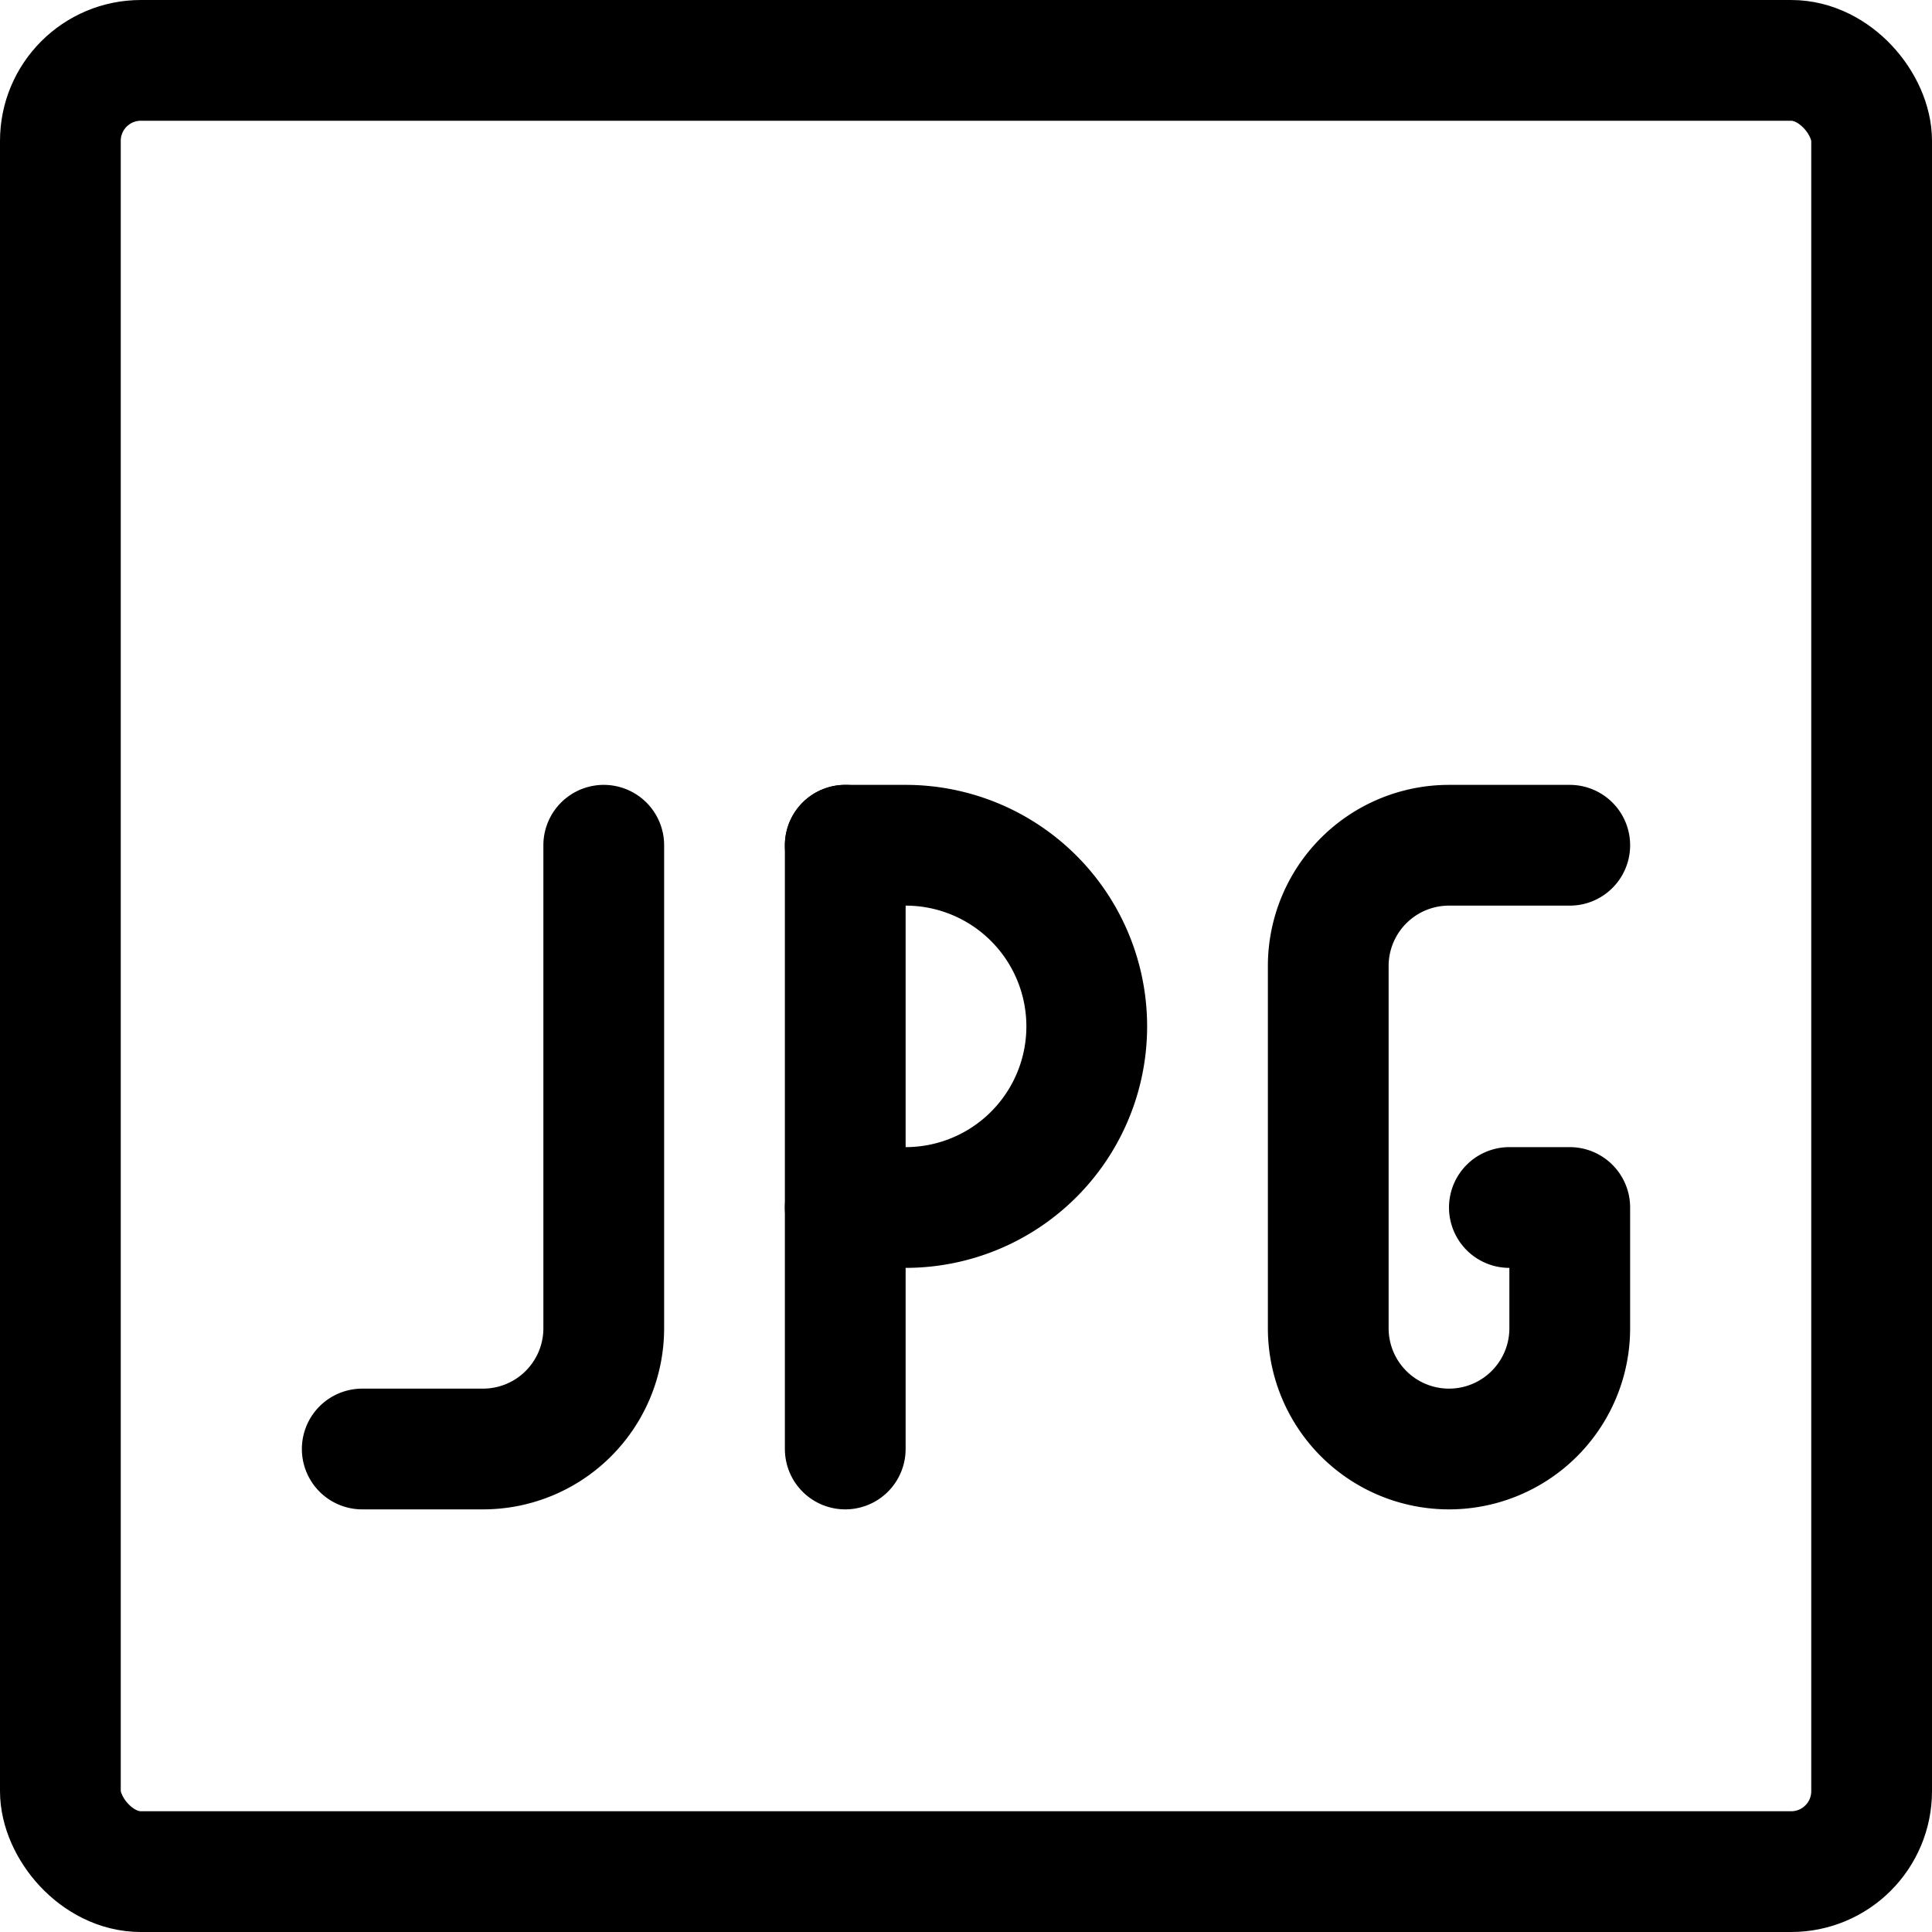
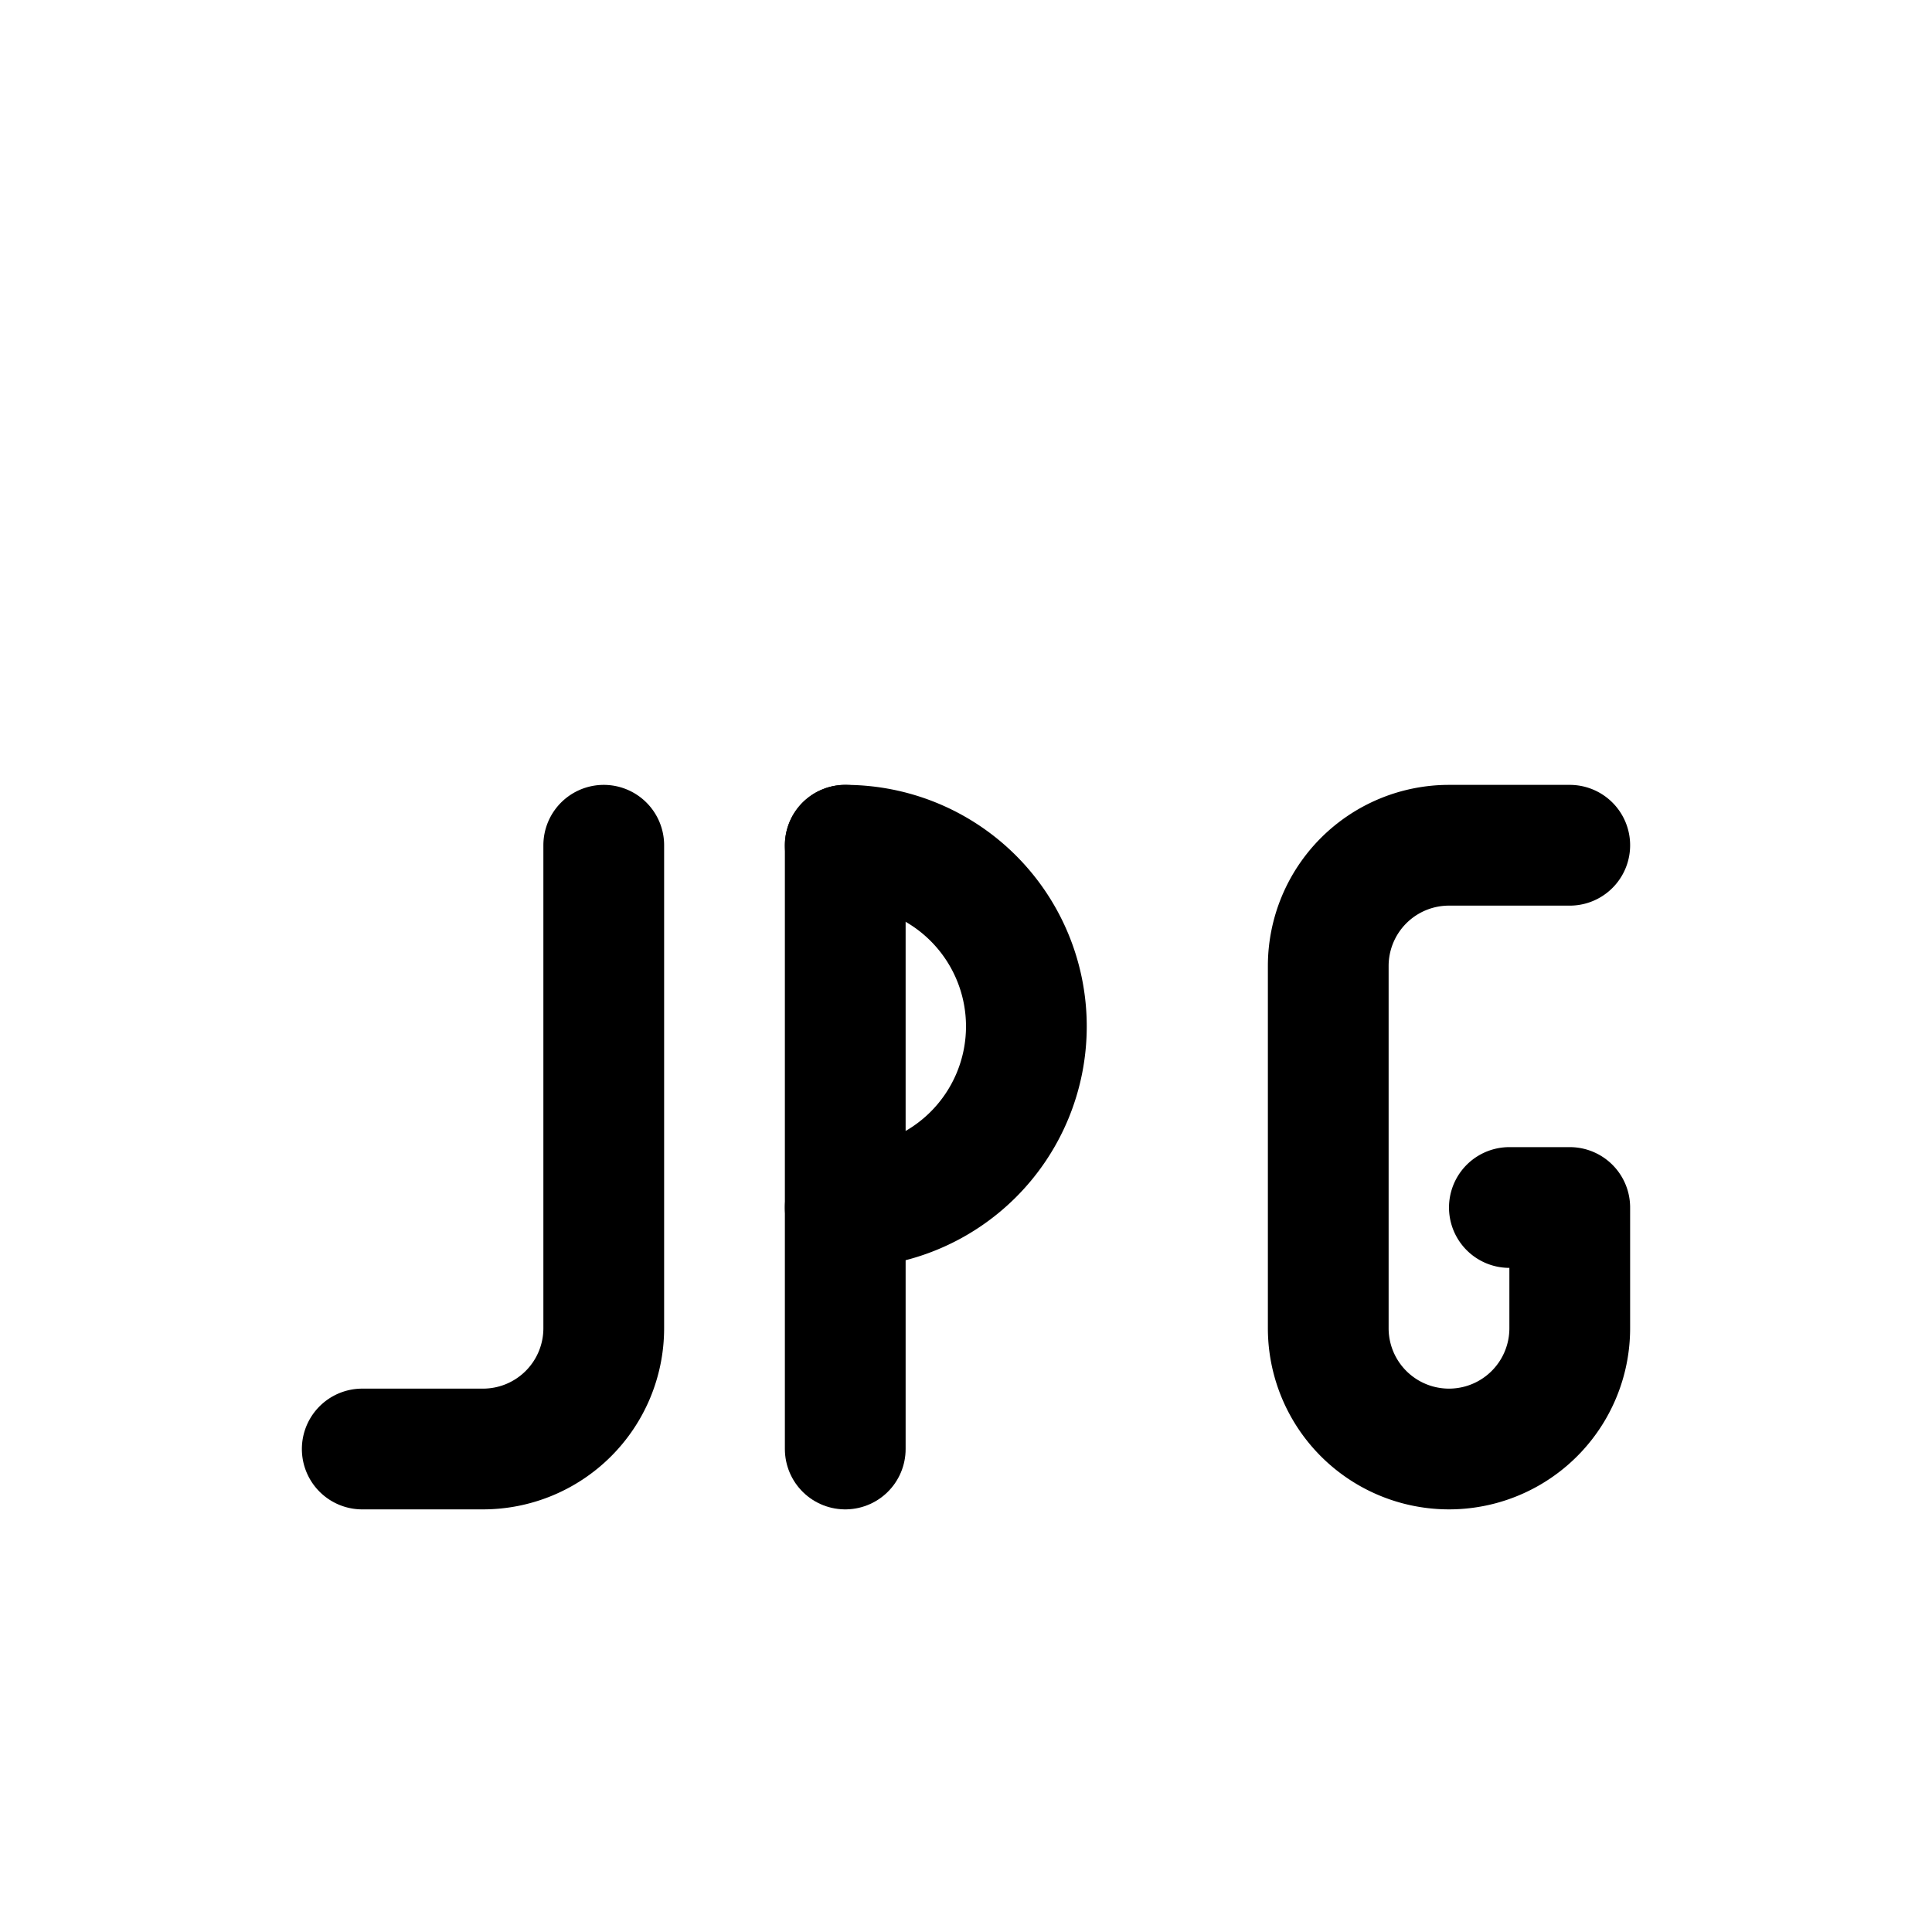
<svg xmlns="http://www.w3.org/2000/svg" viewBox="0 0 24 24" height="48" width="48">
  <defs />
  <title>image-document-jpg-1</title>
-   <rect x="0.75" y="0.75" width="22.5" height="22.5" rx="1" ry="1" fill="none" stroke="#000000" stroke-linecap="round" stroke-linejoin="round" stroke-width="1.5px" />
  <path d="M7.5,10.5v6A1.5,1.5,0,0,1,6,18H4.5" fill="none" stroke="#000000" stroke-linecap="round" stroke-linejoin="round" stroke-width="1.5px" />
  <line x1="10.5" y1="18" x2="10.5" y2="10.5" fill="none" stroke="#000000" stroke-linecap="round" stroke-linejoin="round" stroke-width="1.5px" />
-   <path d="M10.5,10.5h.75a2.25,2.25,0,0,1,0,4.5H10.5" fill="none" stroke="#000000" stroke-linecap="round" stroke-linejoin="round" stroke-width="1.5px" />
+   <path d="M10.5,10.5a2.25,2.25,0,0,1,0,4.5H10.5" fill="none" stroke="#000000" stroke-linecap="round" stroke-linejoin="round" stroke-width="1.5px" />
  <path d="M18.75,15h.75v1.5a1.5,1.5,0,0,1-3,0V12A1.5,1.5,0,0,1,18,10.5h1.5" fill="none" stroke="#000000" stroke-linecap="round" stroke-linejoin="round" stroke-width="1.5px" />
</svg>